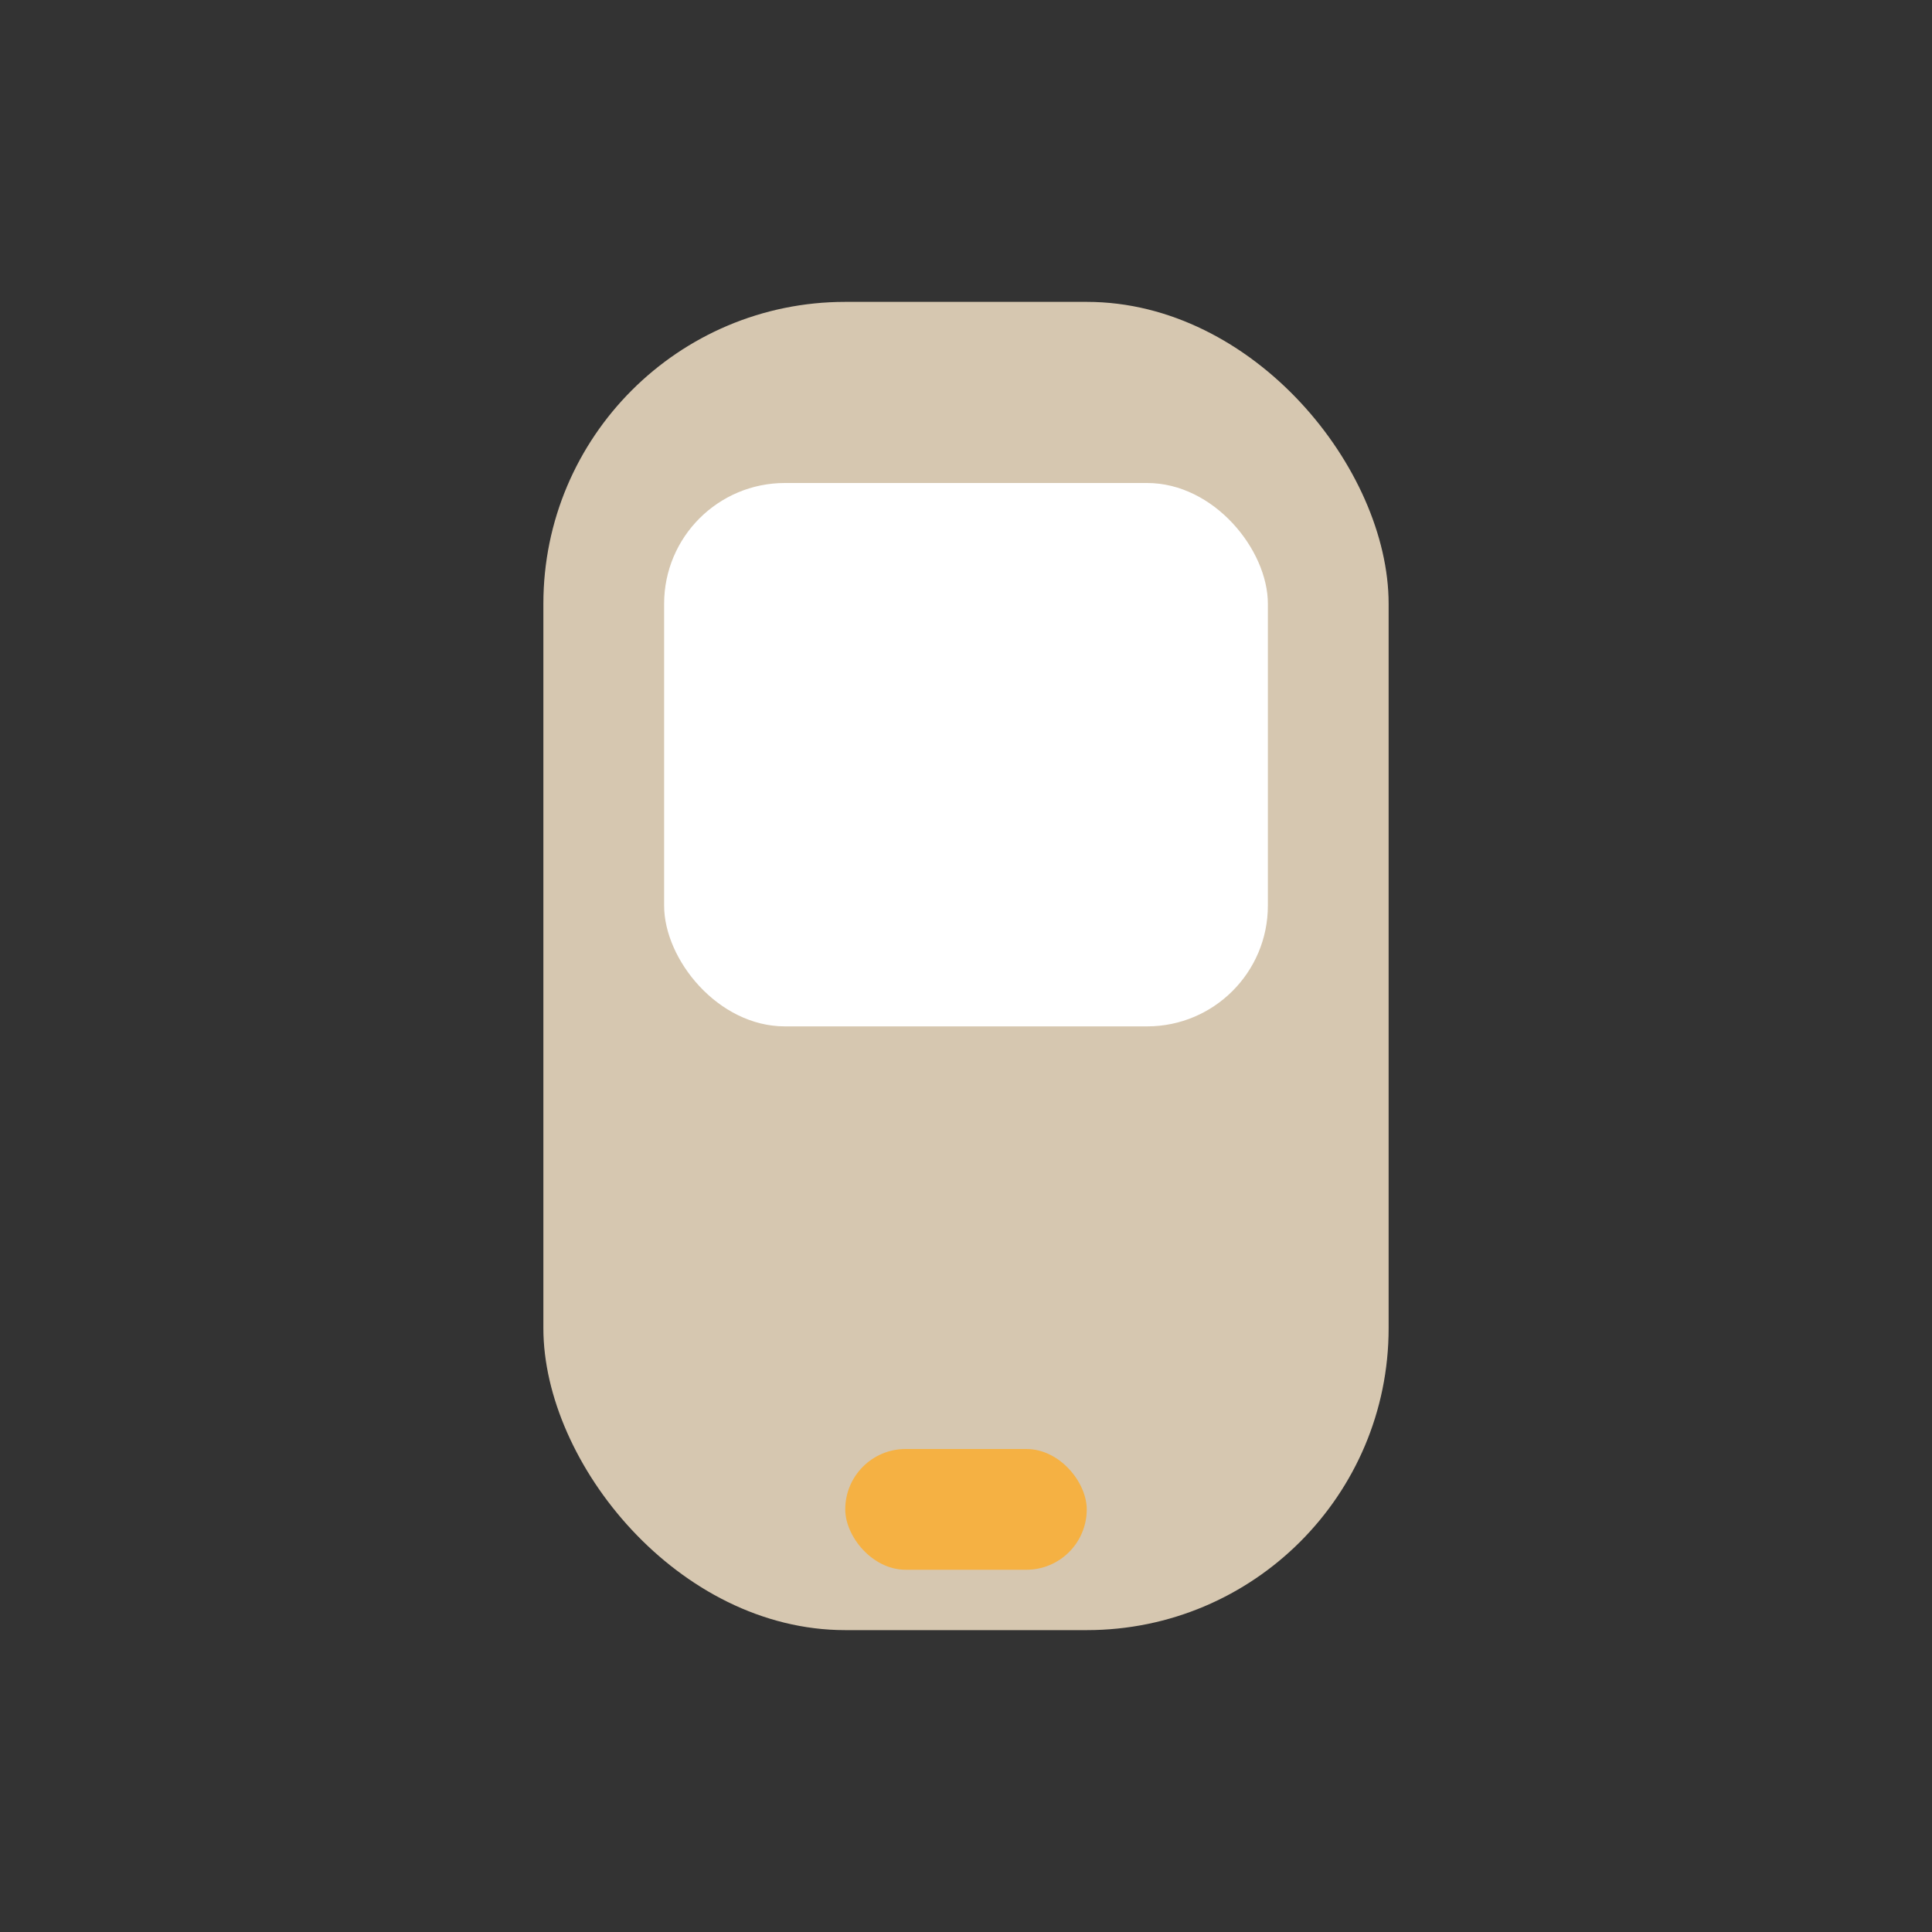
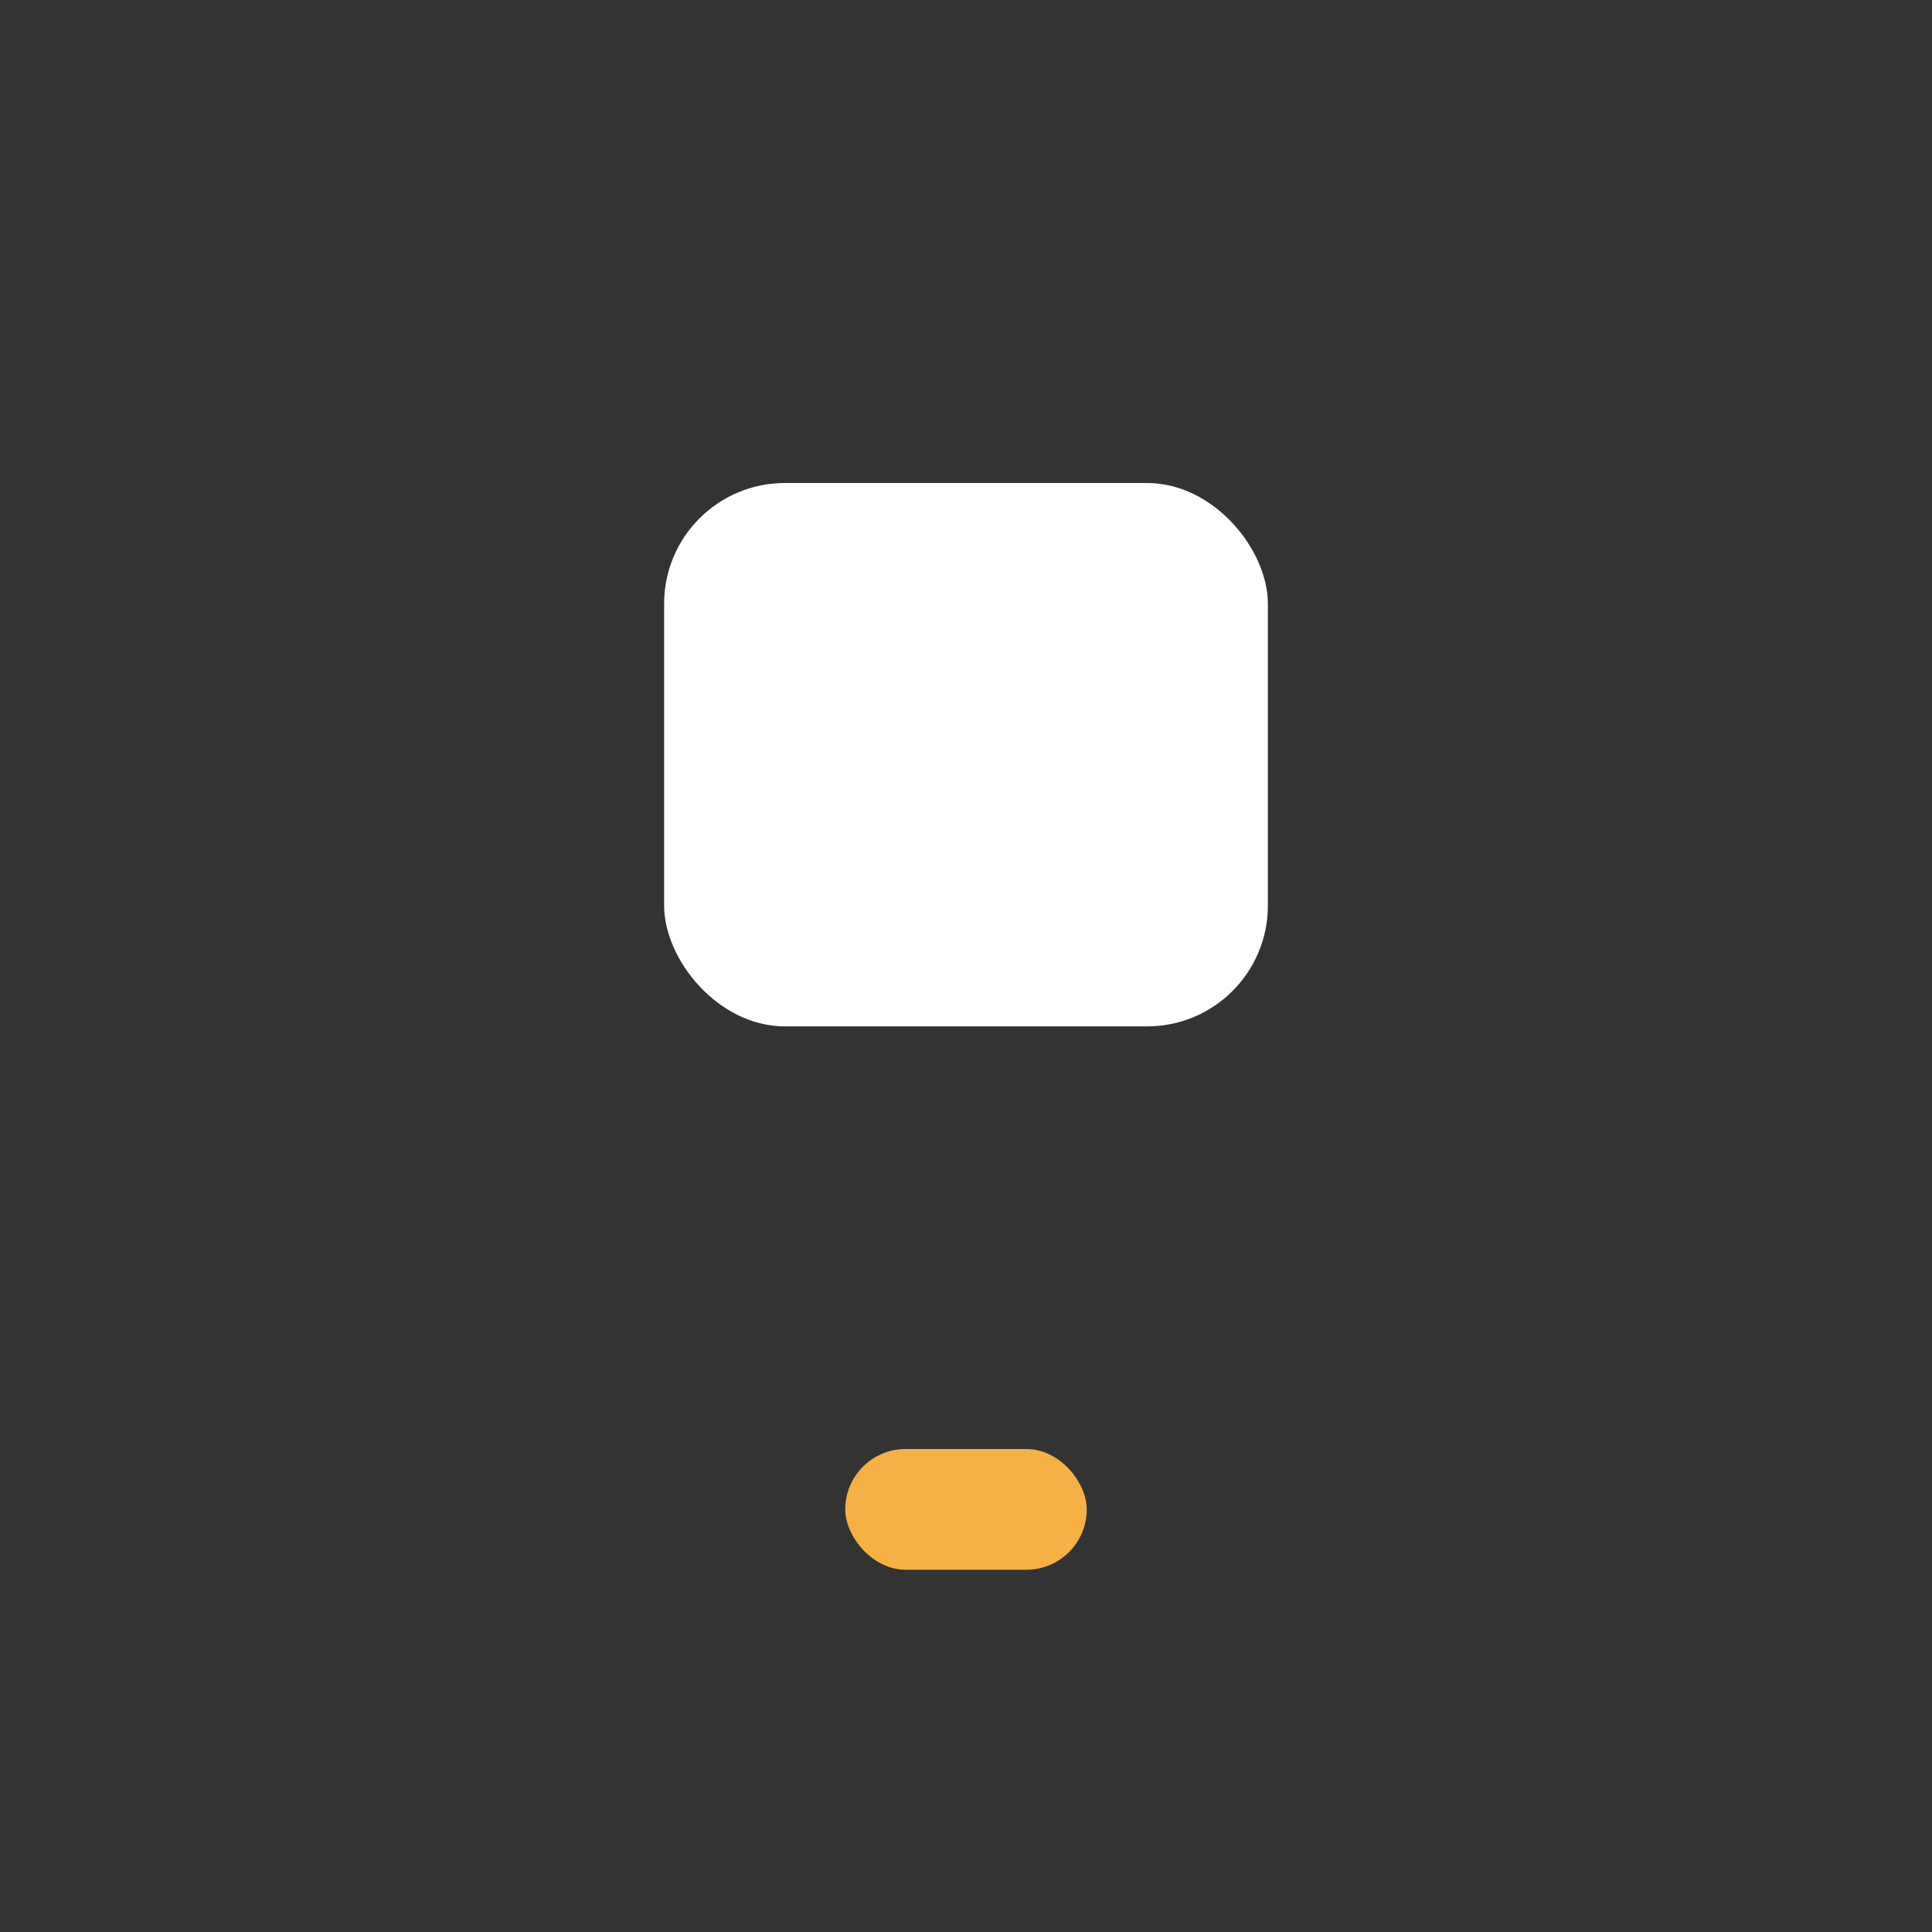
<svg xmlns="http://www.w3.org/2000/svg" width="32" height="32" viewBox="0 0 32 32">
  <rect x="0" y="0" width="32" height="32" fill="#333333" stroke="none" />
-   <rect x="9" y="5" width="14" height="22" rx="5" fill="#D6C7B0" />
  <rect x="14" y="24" width="4" height="2" rx="1" fill="#F5B143" />
  <rect x="11" y="8" width="10" height="9" rx="2" fill="#fff" />
</svg>